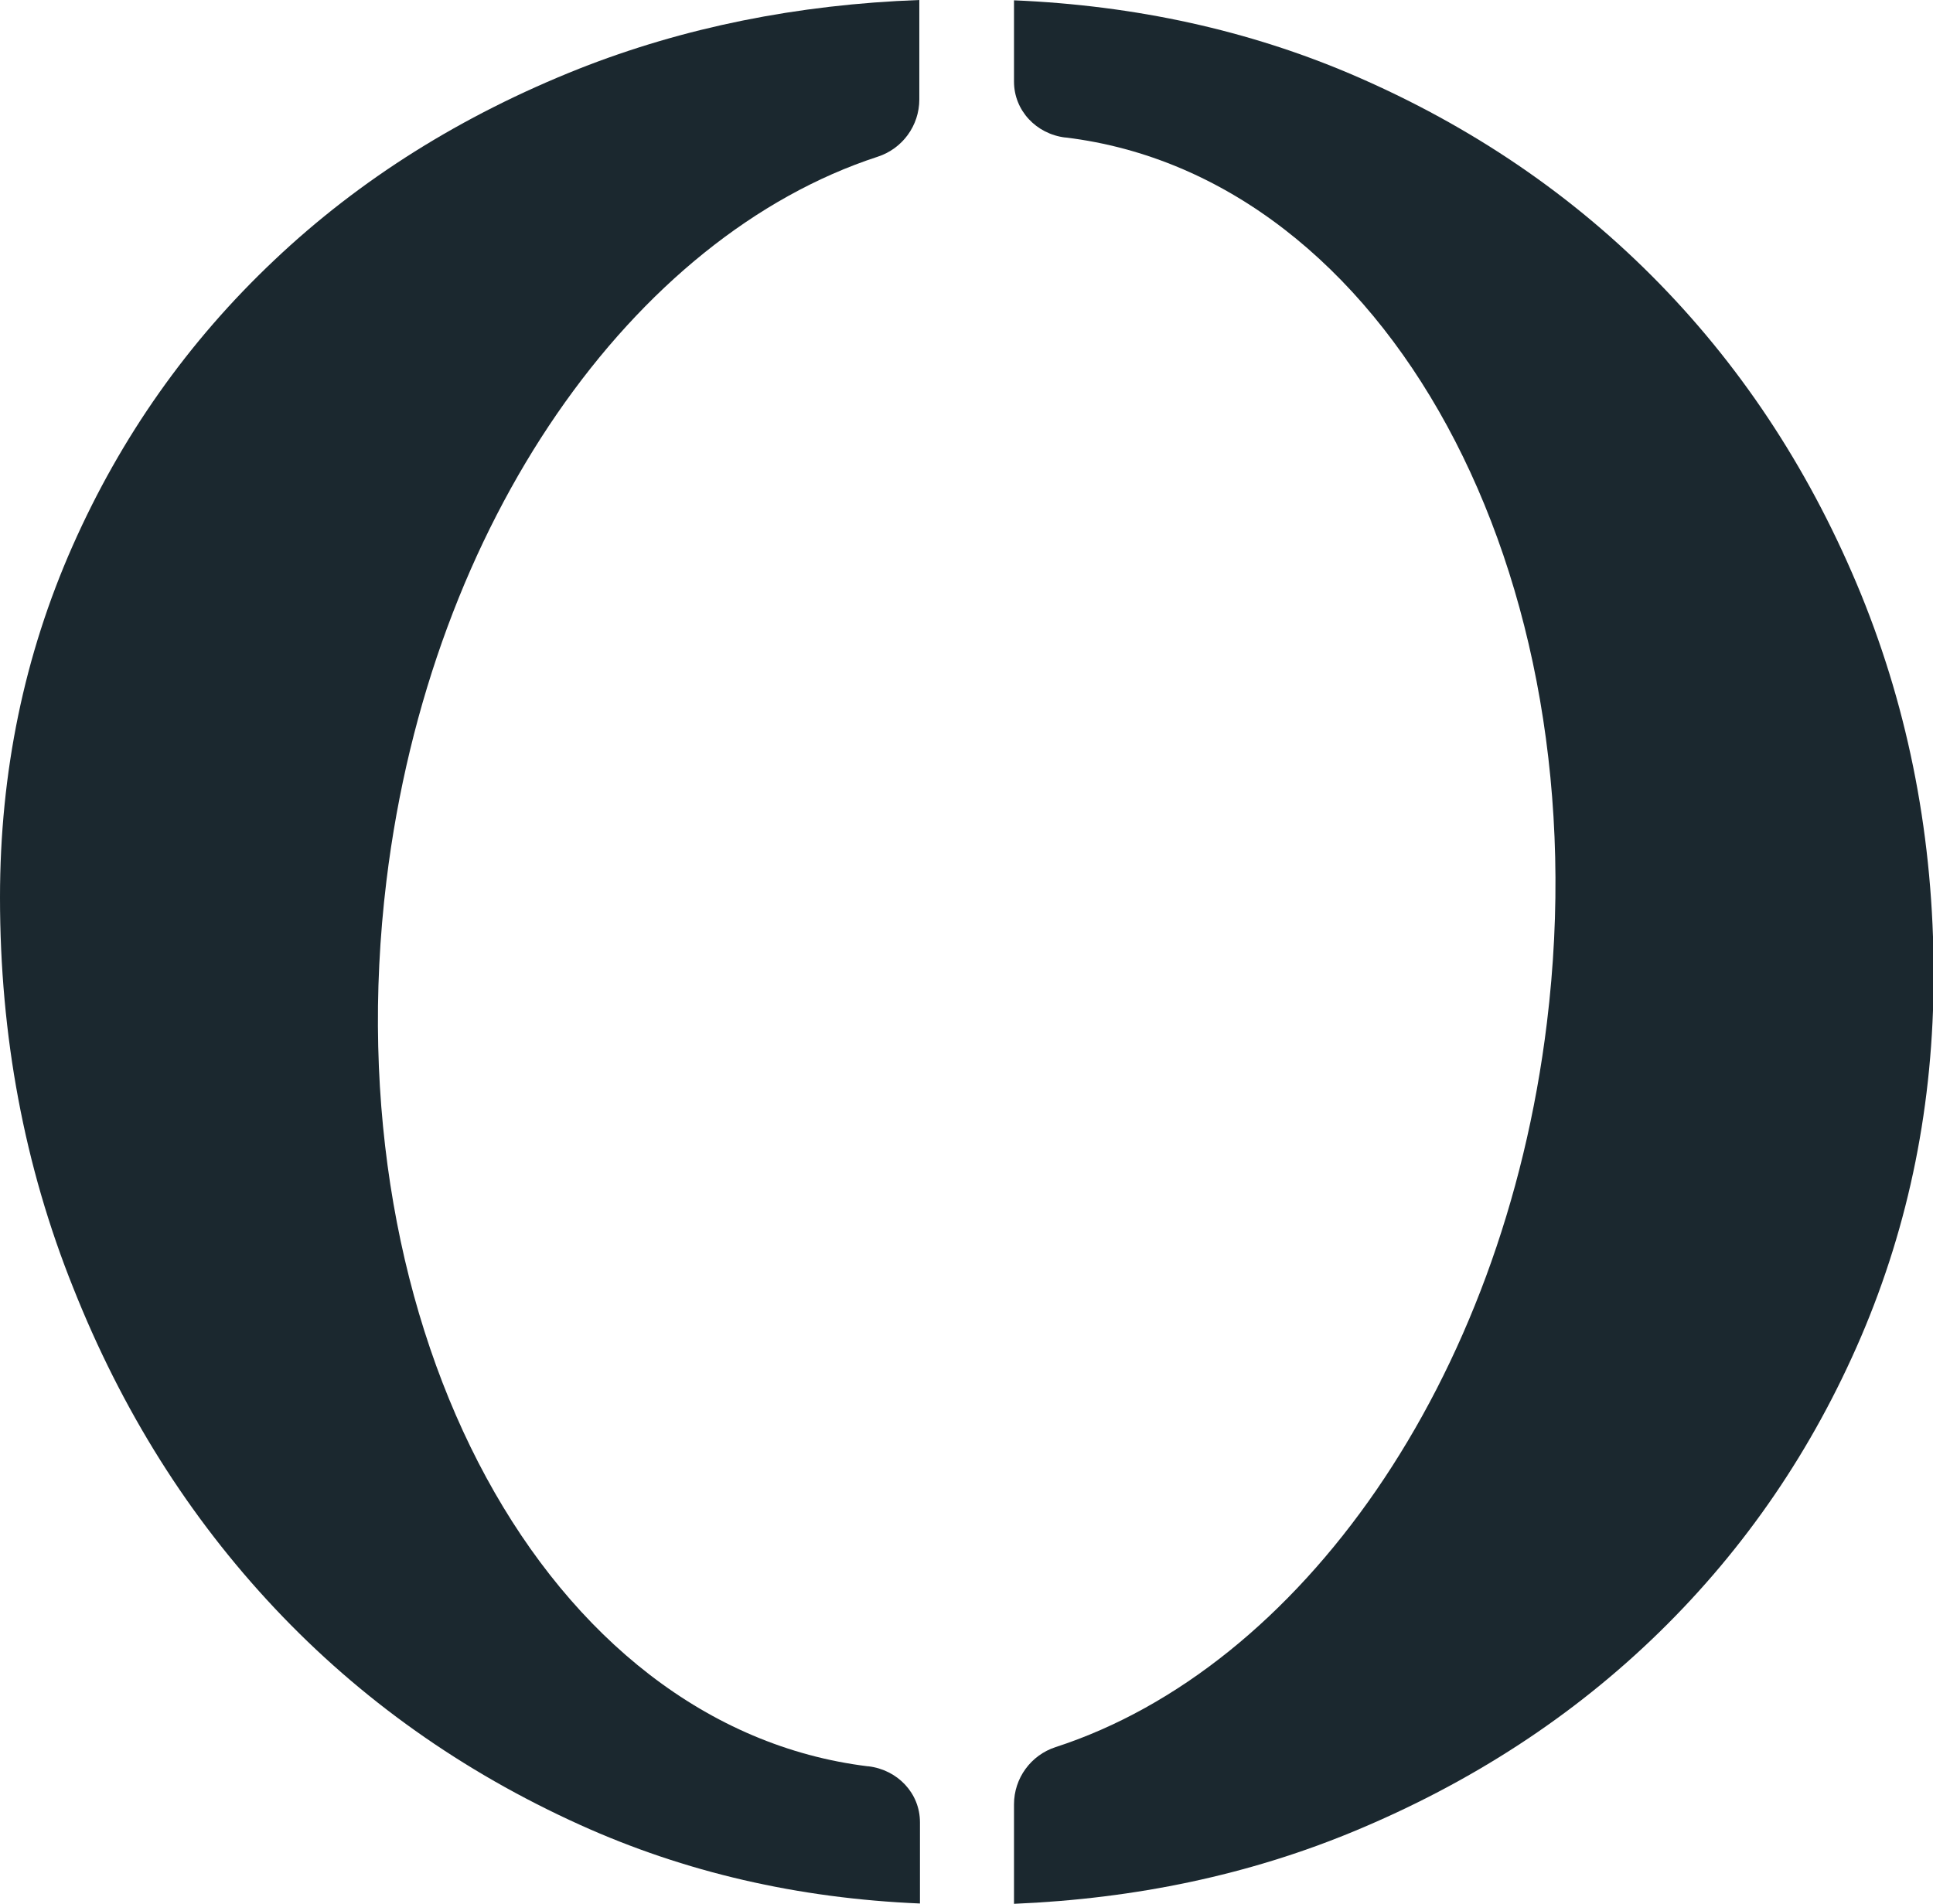
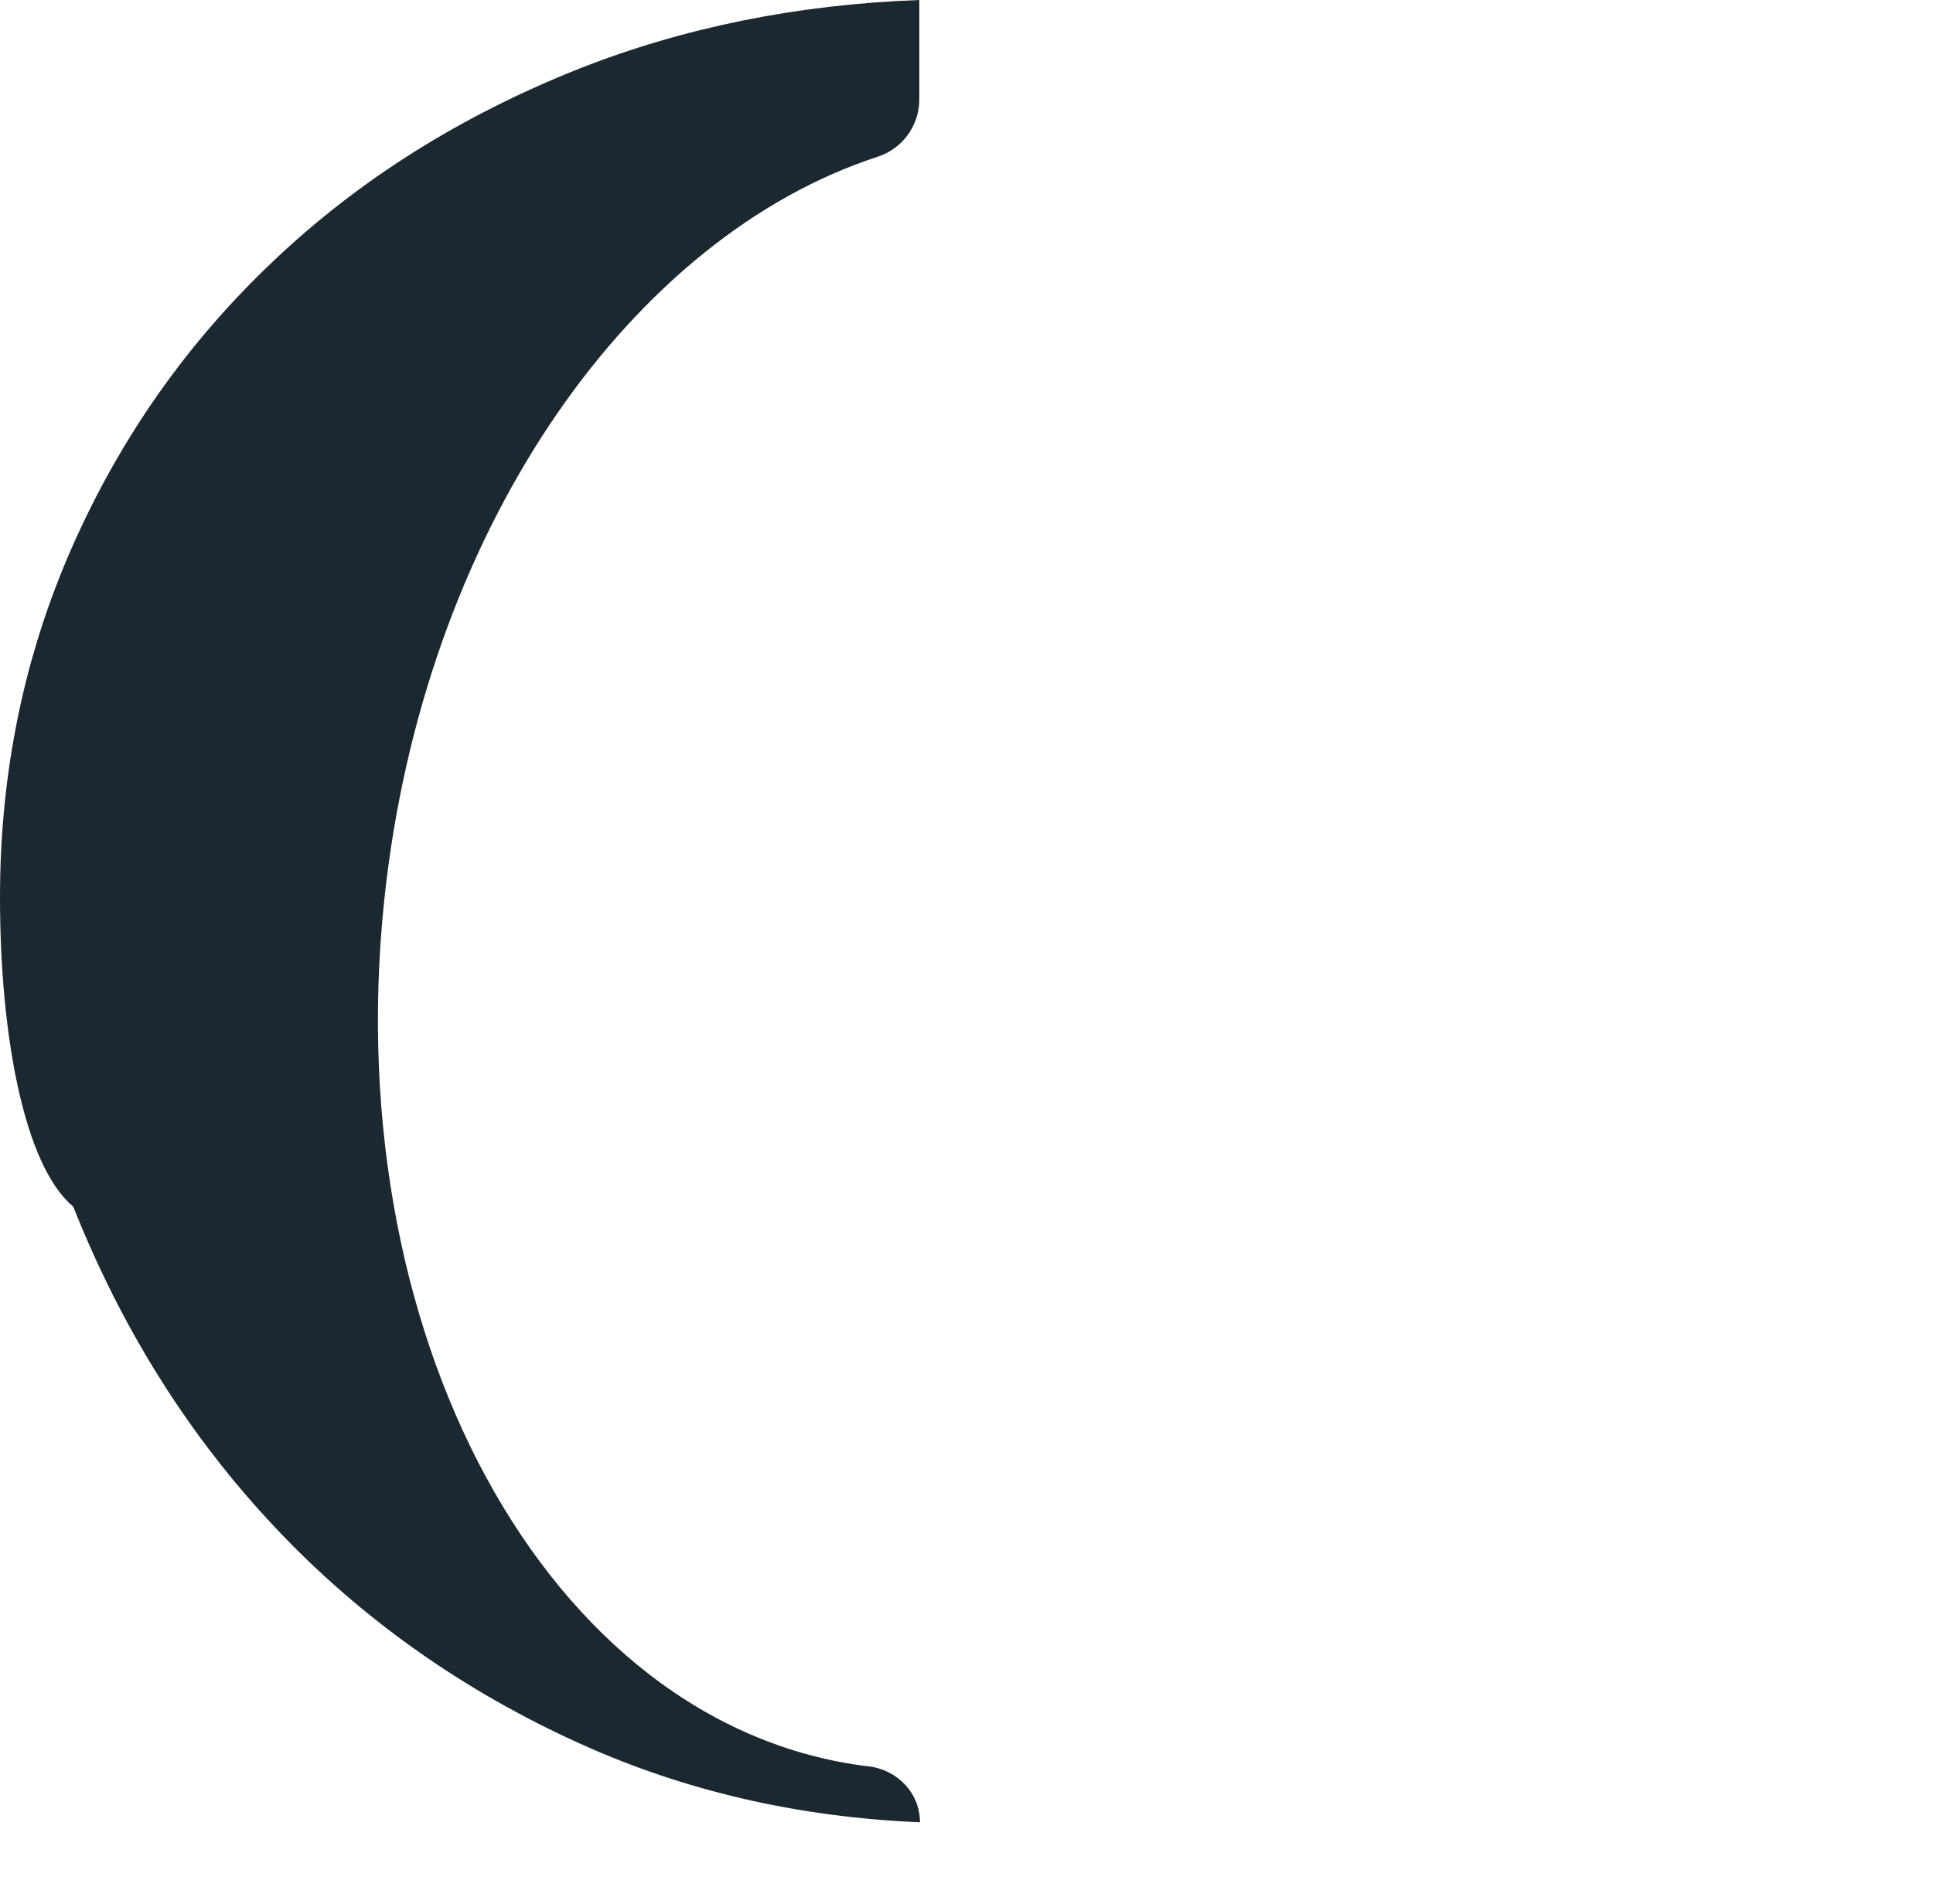
<svg xmlns="http://www.w3.org/2000/svg" id="Layer_1" x="0px" y="0px" viewBox="0 0 604.3 595.3" style="enable-background:new 0 0 604.3 595.3;" xml:space="preserve">
  <style type="text/css"> .st0{fill:#1B282F;} </style>
  <g>
-     <path class="st0" d="M0,280.6c0-39.2,7.6-75.8,22.7-109.9c15.1-34.1,36.1-63.9,63-89.3C112.5,56,144.3,36.1,181,21.5 C213.7,8.6,249.2,1.4,287.4,0l0,31.1c0,8.2-5.3,15.4-13,17.9c-76.3,24.9-139.9,114-153.6,226.5c-17.1,140.6,50.2,264.5,150.5,276.8 c0.1,0,0.1,0,0.2,0c9.1,1.1,16.1,8.4,16.1,17.5v25.4c-38.2-1.6-73.6-9.8-106.3-24.6c-36.7-16.6-68.6-39.2-95.4-67.7 c-26.9-28.6-47.8-61.9-63-100.2C7.6,364.6,0,323.9,0,280.6z" />
-     <path class="st0" d="M483.6,319.8C500.8,179.1,433.4,55.2,333.2,43c-0.1,0-0.1,0-0.2,0C324,41.9,317,34.6,317,25.5V0.1 c38.1,1.6,73.5,9.4,106.1,23.4c36.9,15.9,68.8,37.6,95.7,65.2c26.9,27.6,47.8,60,63,97.1c15.1,37.1,22.7,76.8,22.7,118.9 c0,40.3-7.6,78-22.7,113.3c-15.1,35.2-36.1,66-63,92.3c-26.9,26.3-58.8,47.1-95.7,62.4c-32.6,13.5-67.9,21-106.1,22.6l0-31.1 c0-8.2,5.3-15.4,13-17.9C406.3,521.5,469.9,432.3,483.6,319.8z" />
+     <path class="st0" d="M0,280.6c0-39.2,7.6-75.8,22.7-109.9c15.1-34.1,36.1-63.9,63-89.3C112.5,56,144.3,36.1,181,21.5 C213.7,8.6,249.2,1.4,287.4,0l0,31.1c0,8.2-5.3,15.4-13,17.9c-76.3,24.9-139.9,114-153.6,226.5c-17.1,140.6,50.2,264.5,150.5,276.8 c0.1,0,0.1,0,0.2,0c9.1,1.1,16.1,8.4,16.1,17.5c-38.2-1.6-73.6-9.8-106.3-24.6c-36.7-16.6-68.6-39.2-95.4-67.7 c-26.9-28.6-47.8-61.9-63-100.2C7.6,364.6,0,323.9,0,280.6z" />
  </g>
</svg>